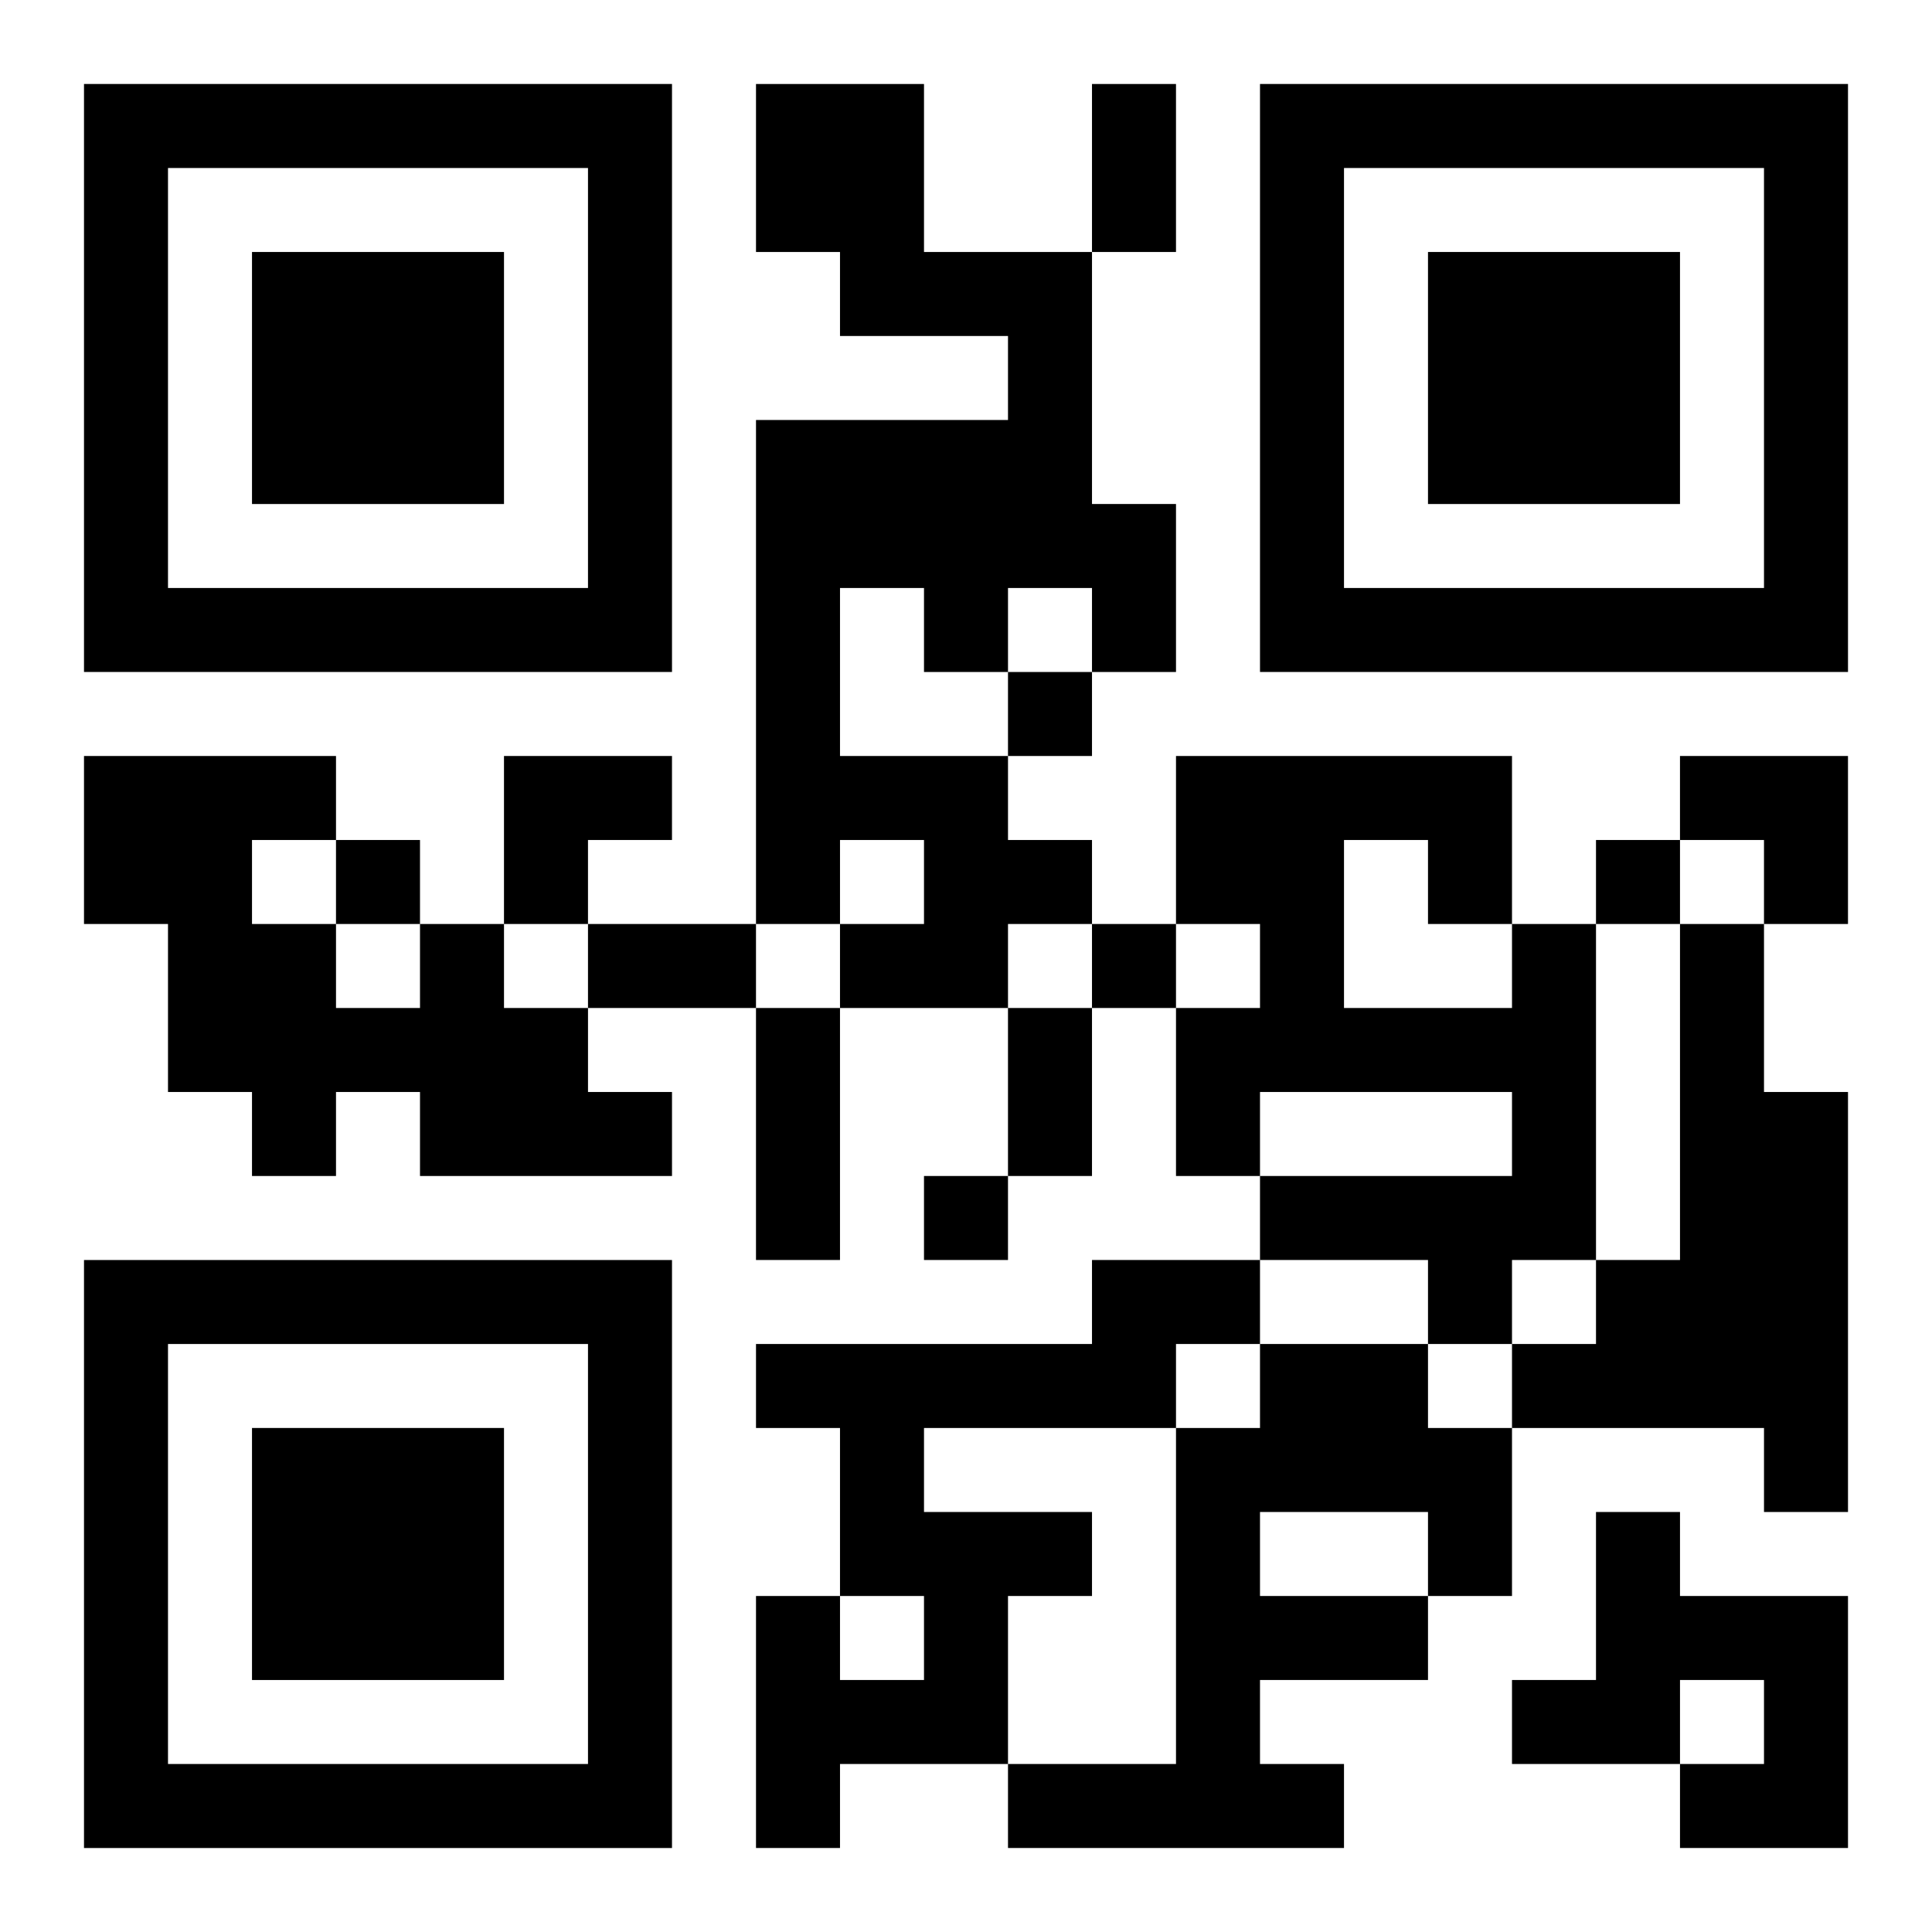
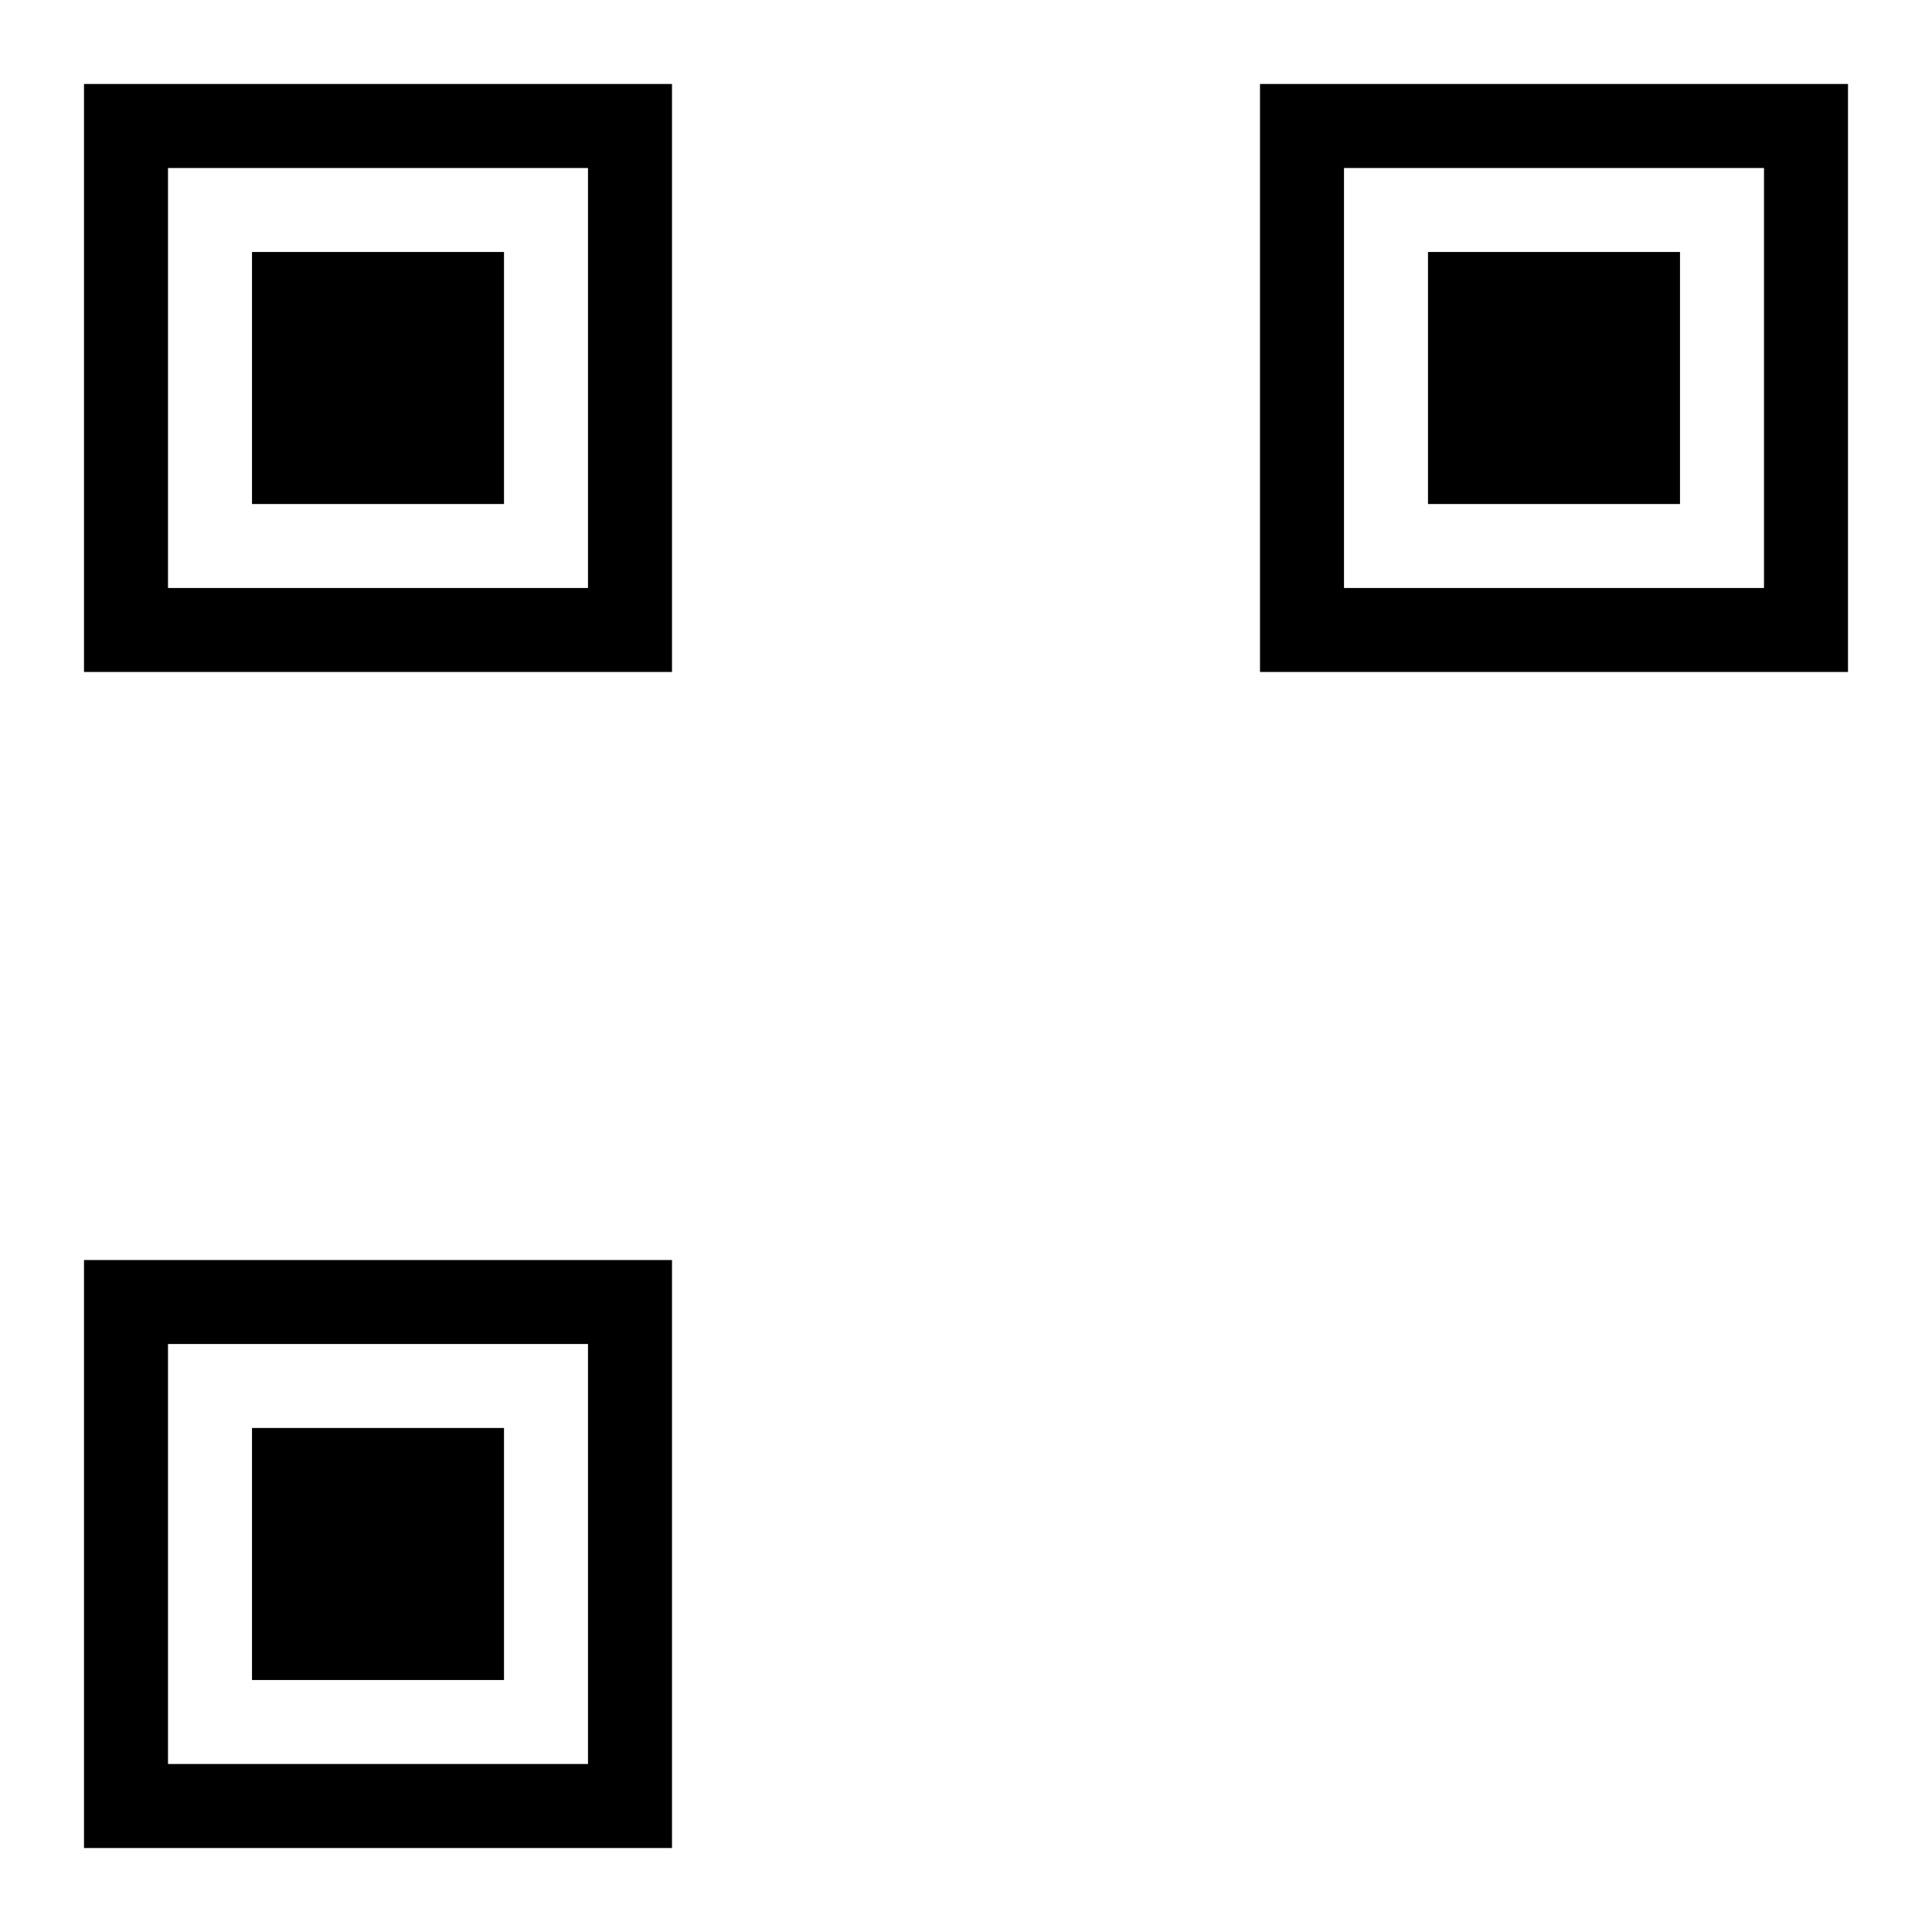
<svg xmlns="http://www.w3.org/2000/svg" xmlns:xlink="http://www.w3.org/1999/xlink" width="250" height="250" baseProfile="full" version="1.1" viewBox="-1 -1 23 23">
  <symbol id="a">
    <path d="m0 7v7h7v-7h-7zm1 1h5v5h-5v-5zm1 1v3h3v-3h-3z" />
  </symbol>
  <use y="-7" xlink:href="#a" />
  <use y="7" xlink:href="#a" />
  <use x="14" y="-7" xlink:href="#a" />
-   <path d="m8 0h2v2h2v3h1v2h-1v-1h-1v1h-1v-1h-1v2h2v1h1v1h-1v1h-2v-1h1v-1h-1v1h-1v-6h3v-1h-2v-1h-1v-2m-4 10h1v1h1v1h1v1h-3v-1h-1v1h-1v-1h-1v-2h-1v-2h3v1h-1v1h1v1h1v-1m13 0h1v4h-1v1h-1v-1h-2v-1h3v-1h-3v1h-1v-2h1v-1h-1v-2h4v2m-2-1v2h2v-1h-1v-1h-1m4 1h1v2h1v5h-1v-1h-3v-1h1v-1h1v-4m-7 4h2v1h-1v1h-3v1h2v1h-1v2h-2v1h-1v-3h1v1h1v-1h-1v-2h-1v-1h4v-1m2 1h2v1h1v2h-1v1h-2v1h1v1h-4v-1h2v-4h1v-1m0 2v1h2v-1h-2m4 0h1v1h2v3h-2v-1h1v-1h-1v1h-2v-1h1v-2m-7-10v1h1v-1h-1m-8 2v1h1v-1h-1m15 0v1h1v-1h-1m-6 1v1h1v-1h-1m-2 3v1h1v-1h-1m2-13h1v2h-1v-2m-6 10h2v1h-2v-1m2 1h1v3h-1v-3m3 0h1v2h-1v-2m-6-3h2v1h-1v1h-1zm14 0h2v2h-1v-1h-1z" />
</svg>